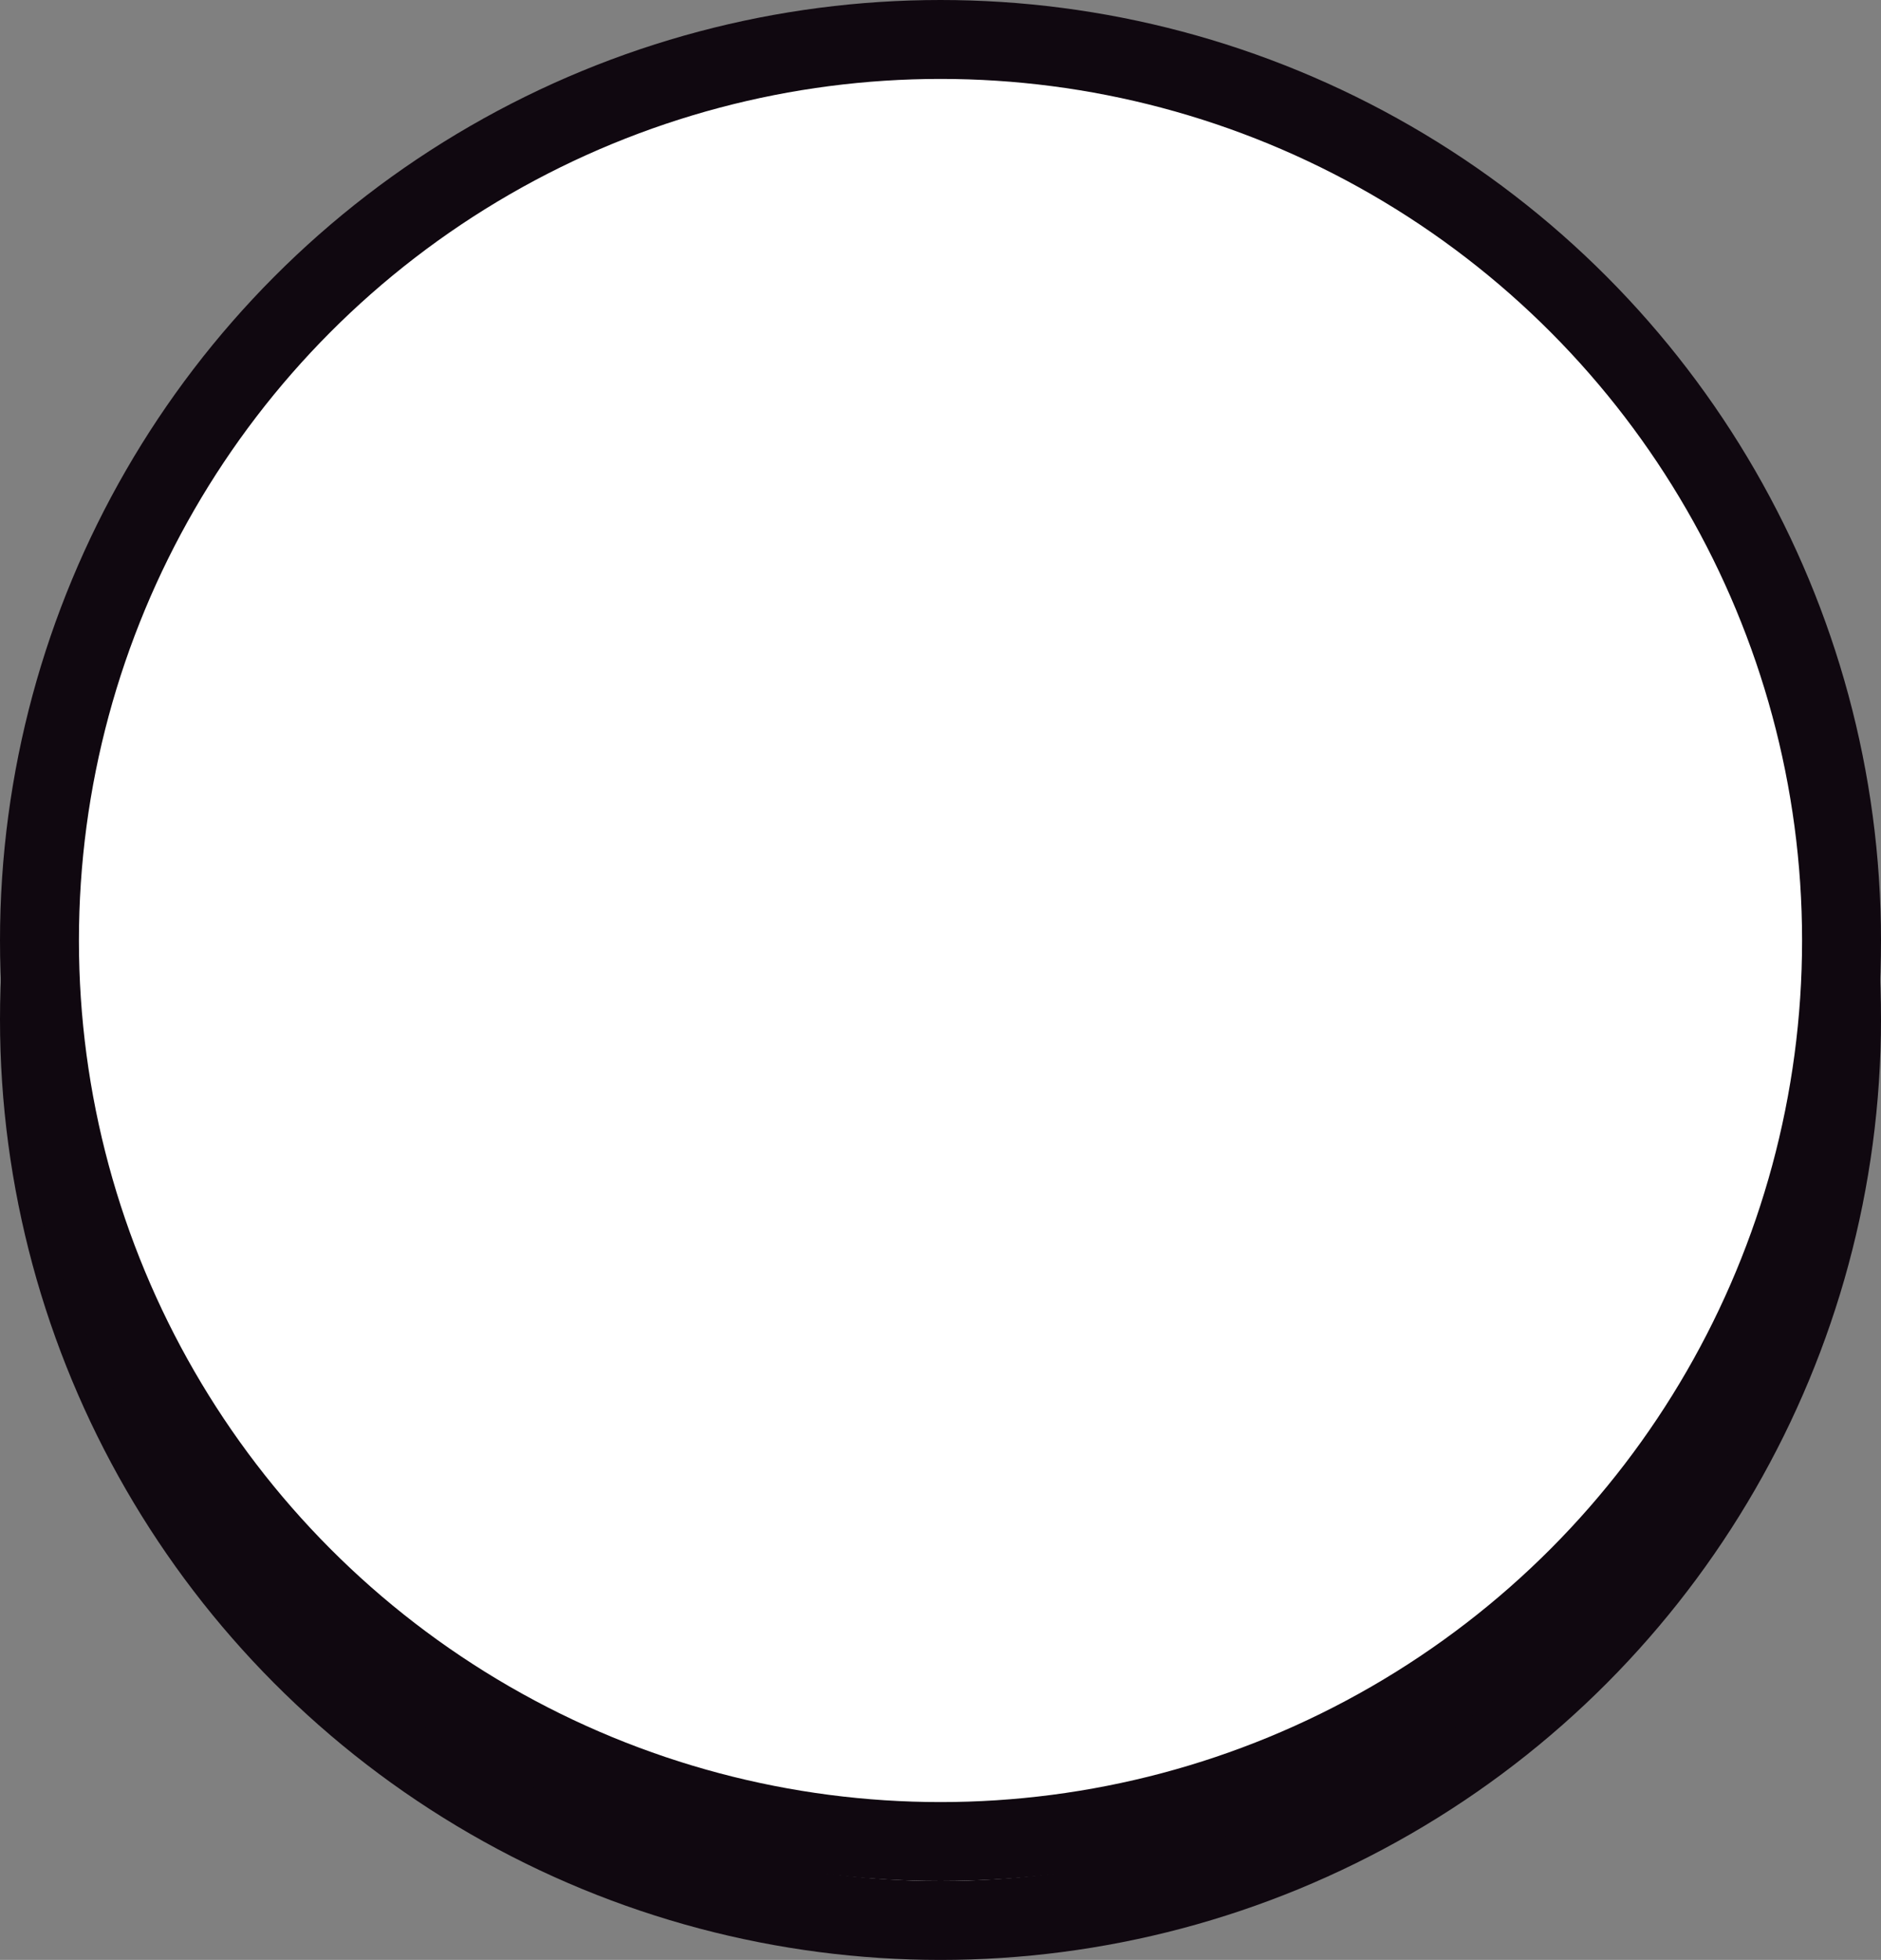
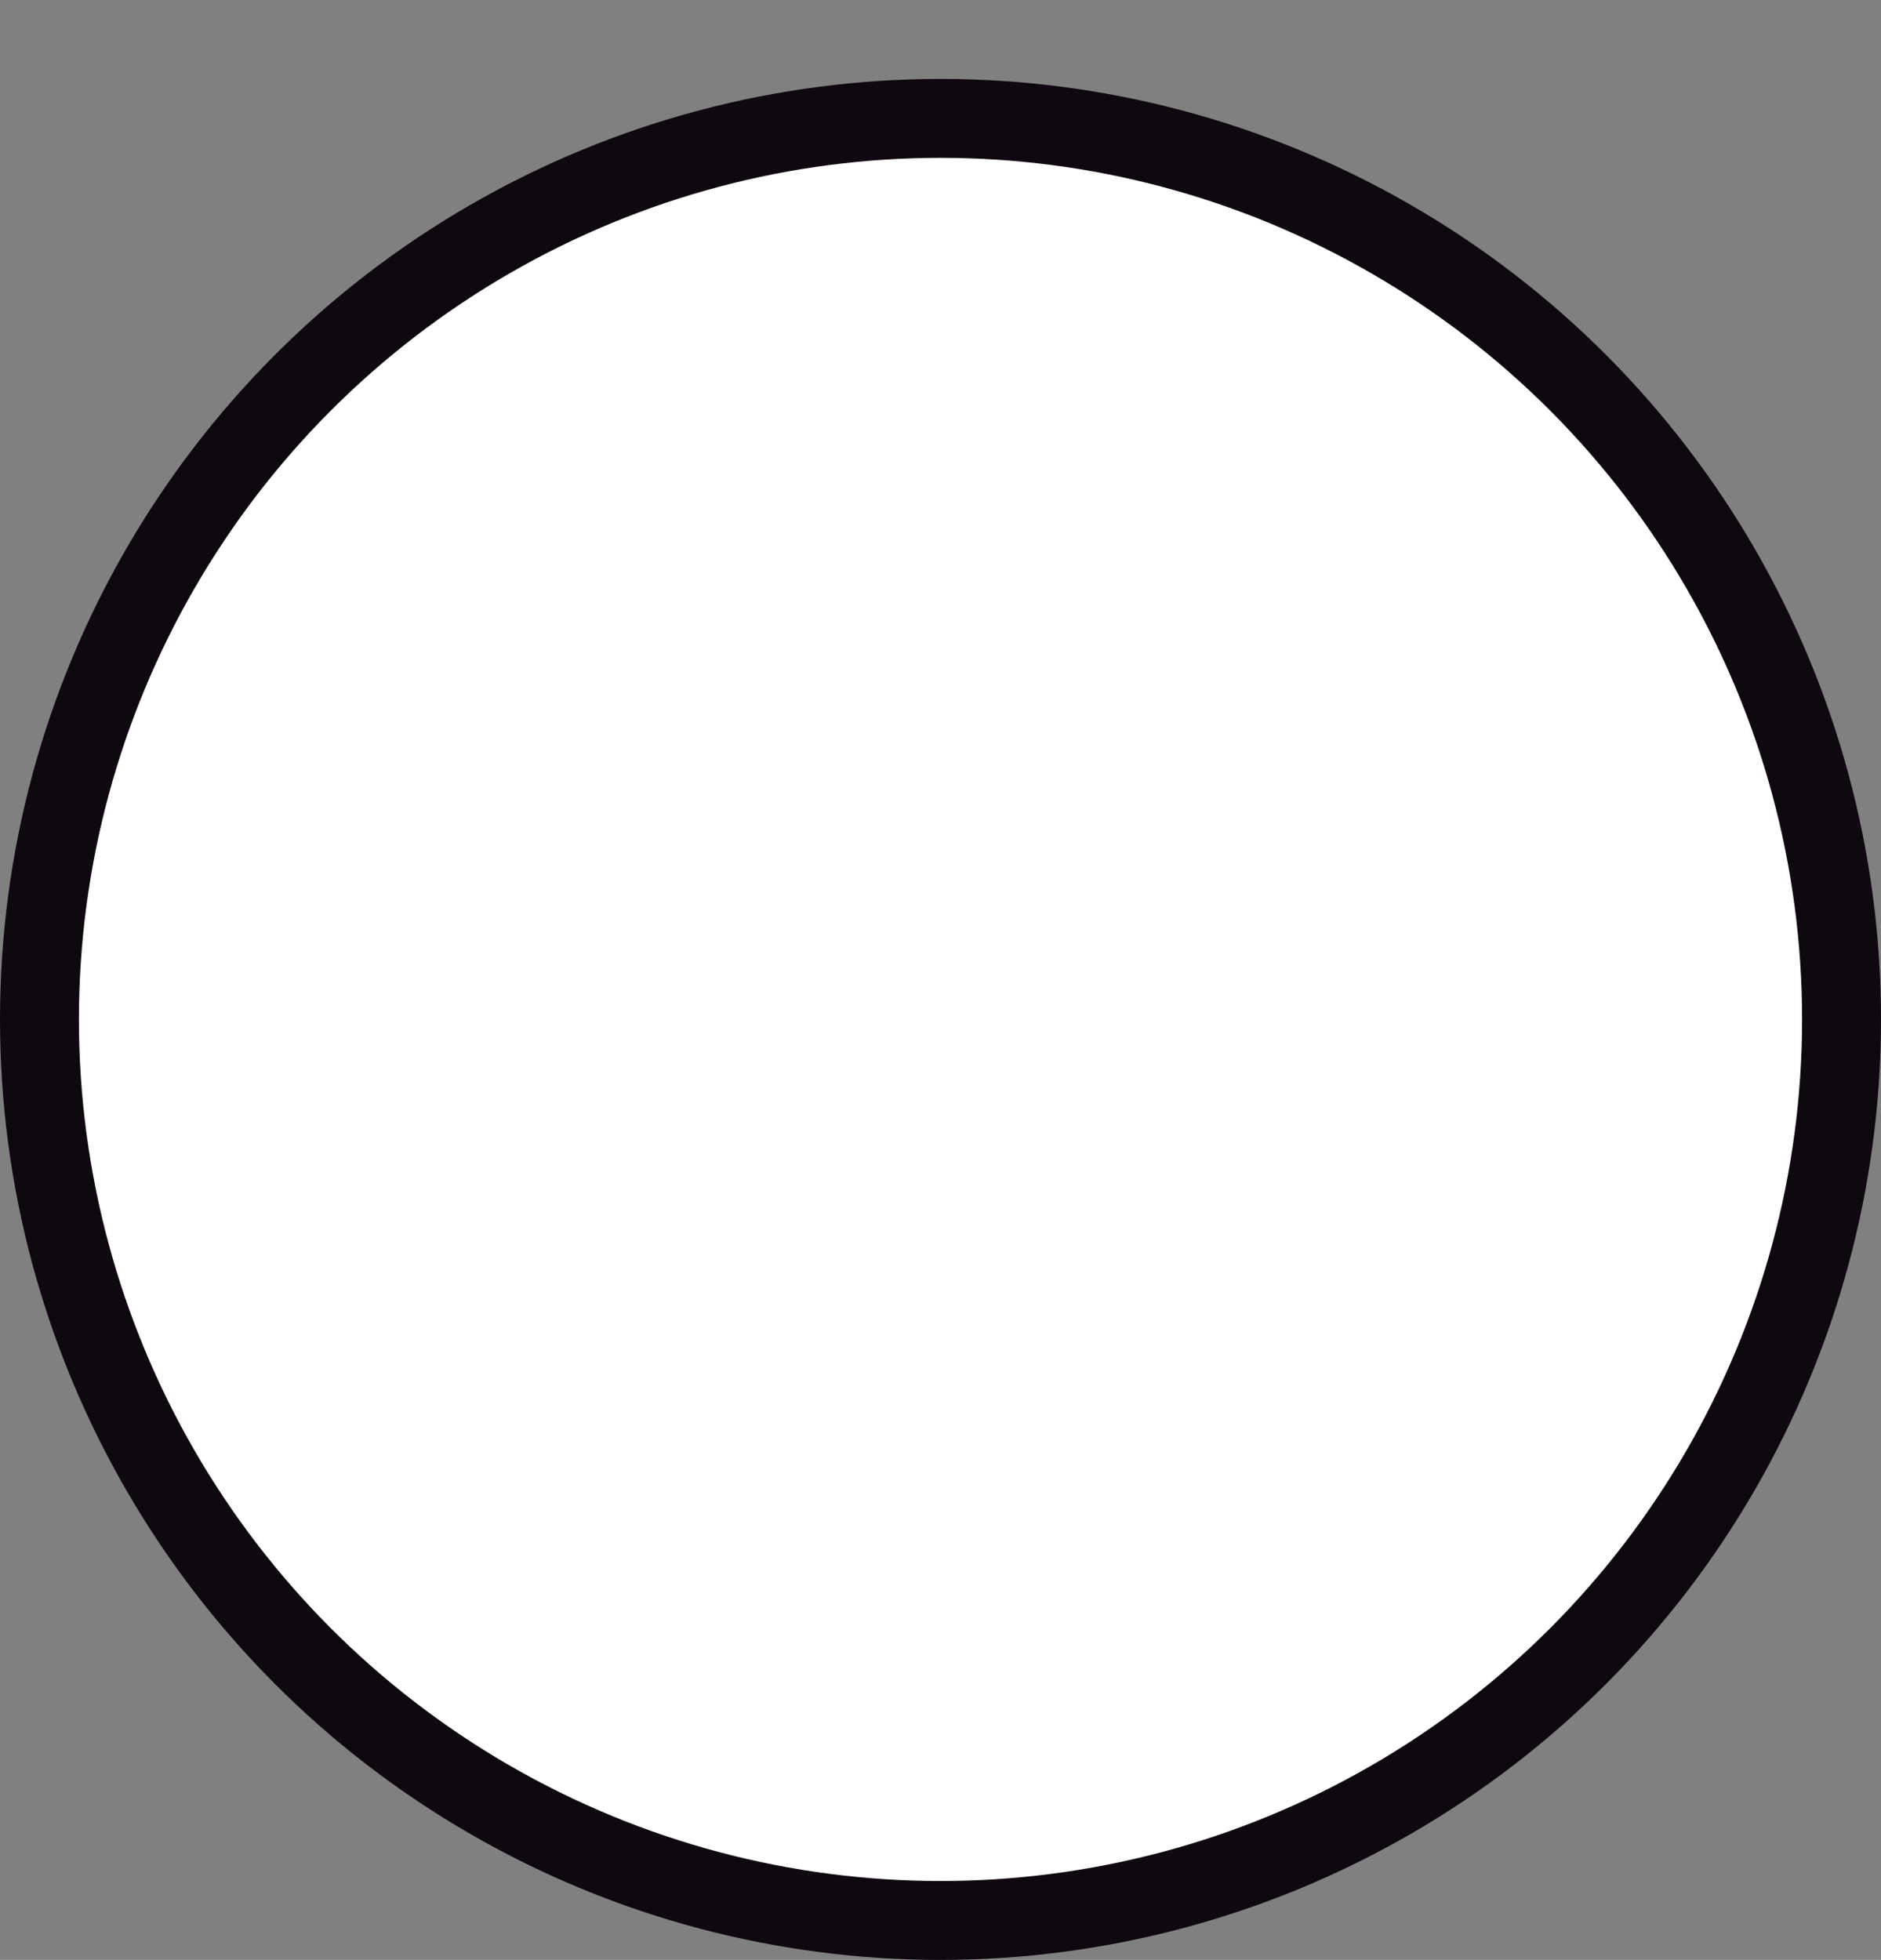
<svg xmlns="http://www.w3.org/2000/svg" width="143" height="149" viewBox="0 0 143 149" fill="none">
  <rect x="0" y="0" width="143" height="149" fill="#808080" stroke="none" />
  <circle cx="71.5" cy="77.5" r="68.5" fill="white" stroke="#100810" stroke-width="6" />
-   <circle cx="71.5" cy="71.5" r="68.5" fill="white" stroke="#100810" stroke-width="6" />
</svg>